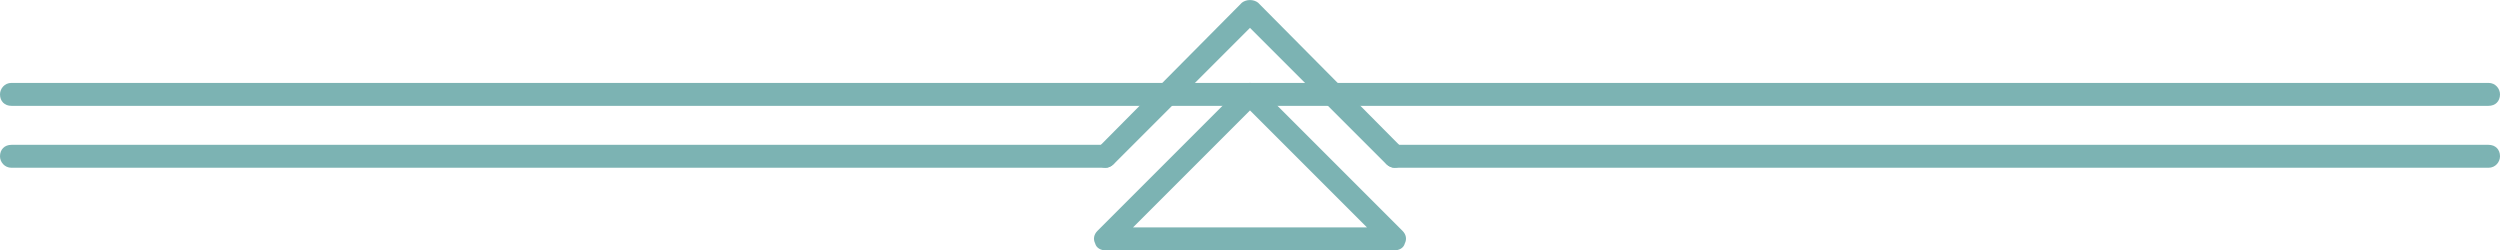
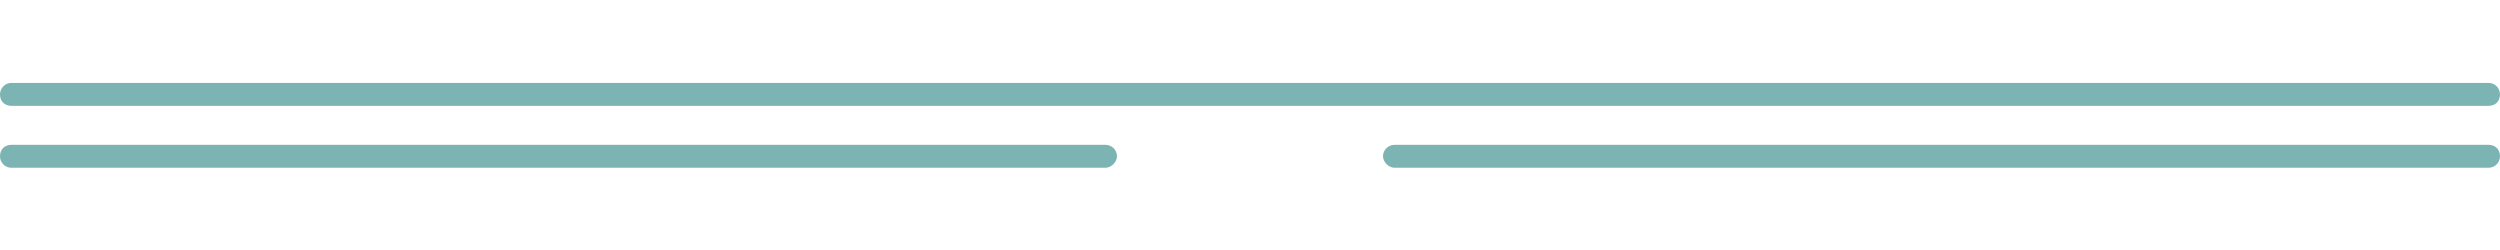
<svg xmlns="http://www.w3.org/2000/svg" xml:space="preserve" width="14.698mm" height="1.472mm" version="1.1" shape-rendering="geometricPrecision" text-rendering="geometricPrecision" image-rendering="optimizeQuality" fill-rule="evenodd" clip-rule="evenodd" viewBox="0 0 1469.78 147.16">
  <g id="_x0020_52">
    <g id="_2836905200032">
      <path fill="#7cb3b3" d="M1463.03 62.21c-1456.29,0 -1456.29,0 -1456.29,0 -4.04,0 -6.74,-2.7 -6.74,-6.75 0,-3.37 2.7,-6.74 6.74,-6.74 1456.29,0 1456.29,0 1456.29,0 4.05,0 6.75,3.37 6.75,6.74 0,4.05 -2.7,6.75 -6.75,6.75l0 0z" />
-       <path fill="#7cb3b3" d="M819.83 147.16c-169.9,0 -169.9,0 -169.9,0 -2.7,0 -5.39,-1.35 -6.07,-4.05 -1.34,-2.69 -0.67,-5.39 1.35,-7.41 84.95,-84.95 84.95,-84.95 84.95,-84.95 1.35,-1.35 2.7,-2.03 4.72,-2.03 2.03,0 3.37,0.68 4.72,2.03 84.95,84.95 84.95,84.95 84.95,84.95 2.03,2.02 2.7,4.72 1.35,7.41 -0.67,2.7 -3.37,4.05 -6.07,4.05l0 0zm-153.72 -13.49c137.54,0 137.54,0 137.54,0 -68.77,-68.77 -68.77,-68.77 -68.77,-68.77l-68.77 68.77z" />
      <path fill="#7cb3b3" d="M649.94 98.61c-643.2,0 -643.2,0 -643.2,0 -4.04,0 -6.74,-3.37 -6.74,-6.74 0,-4.04 2.7,-6.74 6.74,-6.74 643.2,0 643.2,0 643.2,0 3.37,0 6.74,2.7 6.74,6.74 0,3.37 -3.37,6.74 -6.74,6.74l0 0z" />
      <path fill="#7cb3b3" d="M1463.03 98.61c-643.2,0 -643.2,0 -643.2,0 -3.37,0 -6.74,-3.37 -6.74,-6.74 0,-4.04 3.37,-6.74 6.74,-6.74 643.2,0 643.2,0 643.2,0 4.05,0 6.75,2.7 6.75,6.74 0,3.37 -2.7,6.74 -6.75,6.74l0 0z" />
-       <path fill="#7cb3b3" d="M819.83 98.61c-1.35,0 -3.37,-0.67 -4.72,-2.02 -80.23,-80.23 -80.23,-80.23 -80.23,-80.23 -80.23,80.23 -80.23,80.23 -80.23,80.23 -2.7,2.7 -6.74,2.7 -9.44,0 -2.69,-2.7 -2.69,-6.74 0,-9.44 84.95,-85.62 84.95,-85.62 84.95,-85.62 2.7,-2.03 6.75,-2.03 9.44,0 84.95,85.62 84.95,85.62 84.95,85.62 2.7,2.7 2.7,6.74 0,9.44 -1.35,1.35 -2.69,2.02 -4.72,2.02l0 0z" />
    </g>
  </g>
</svg>